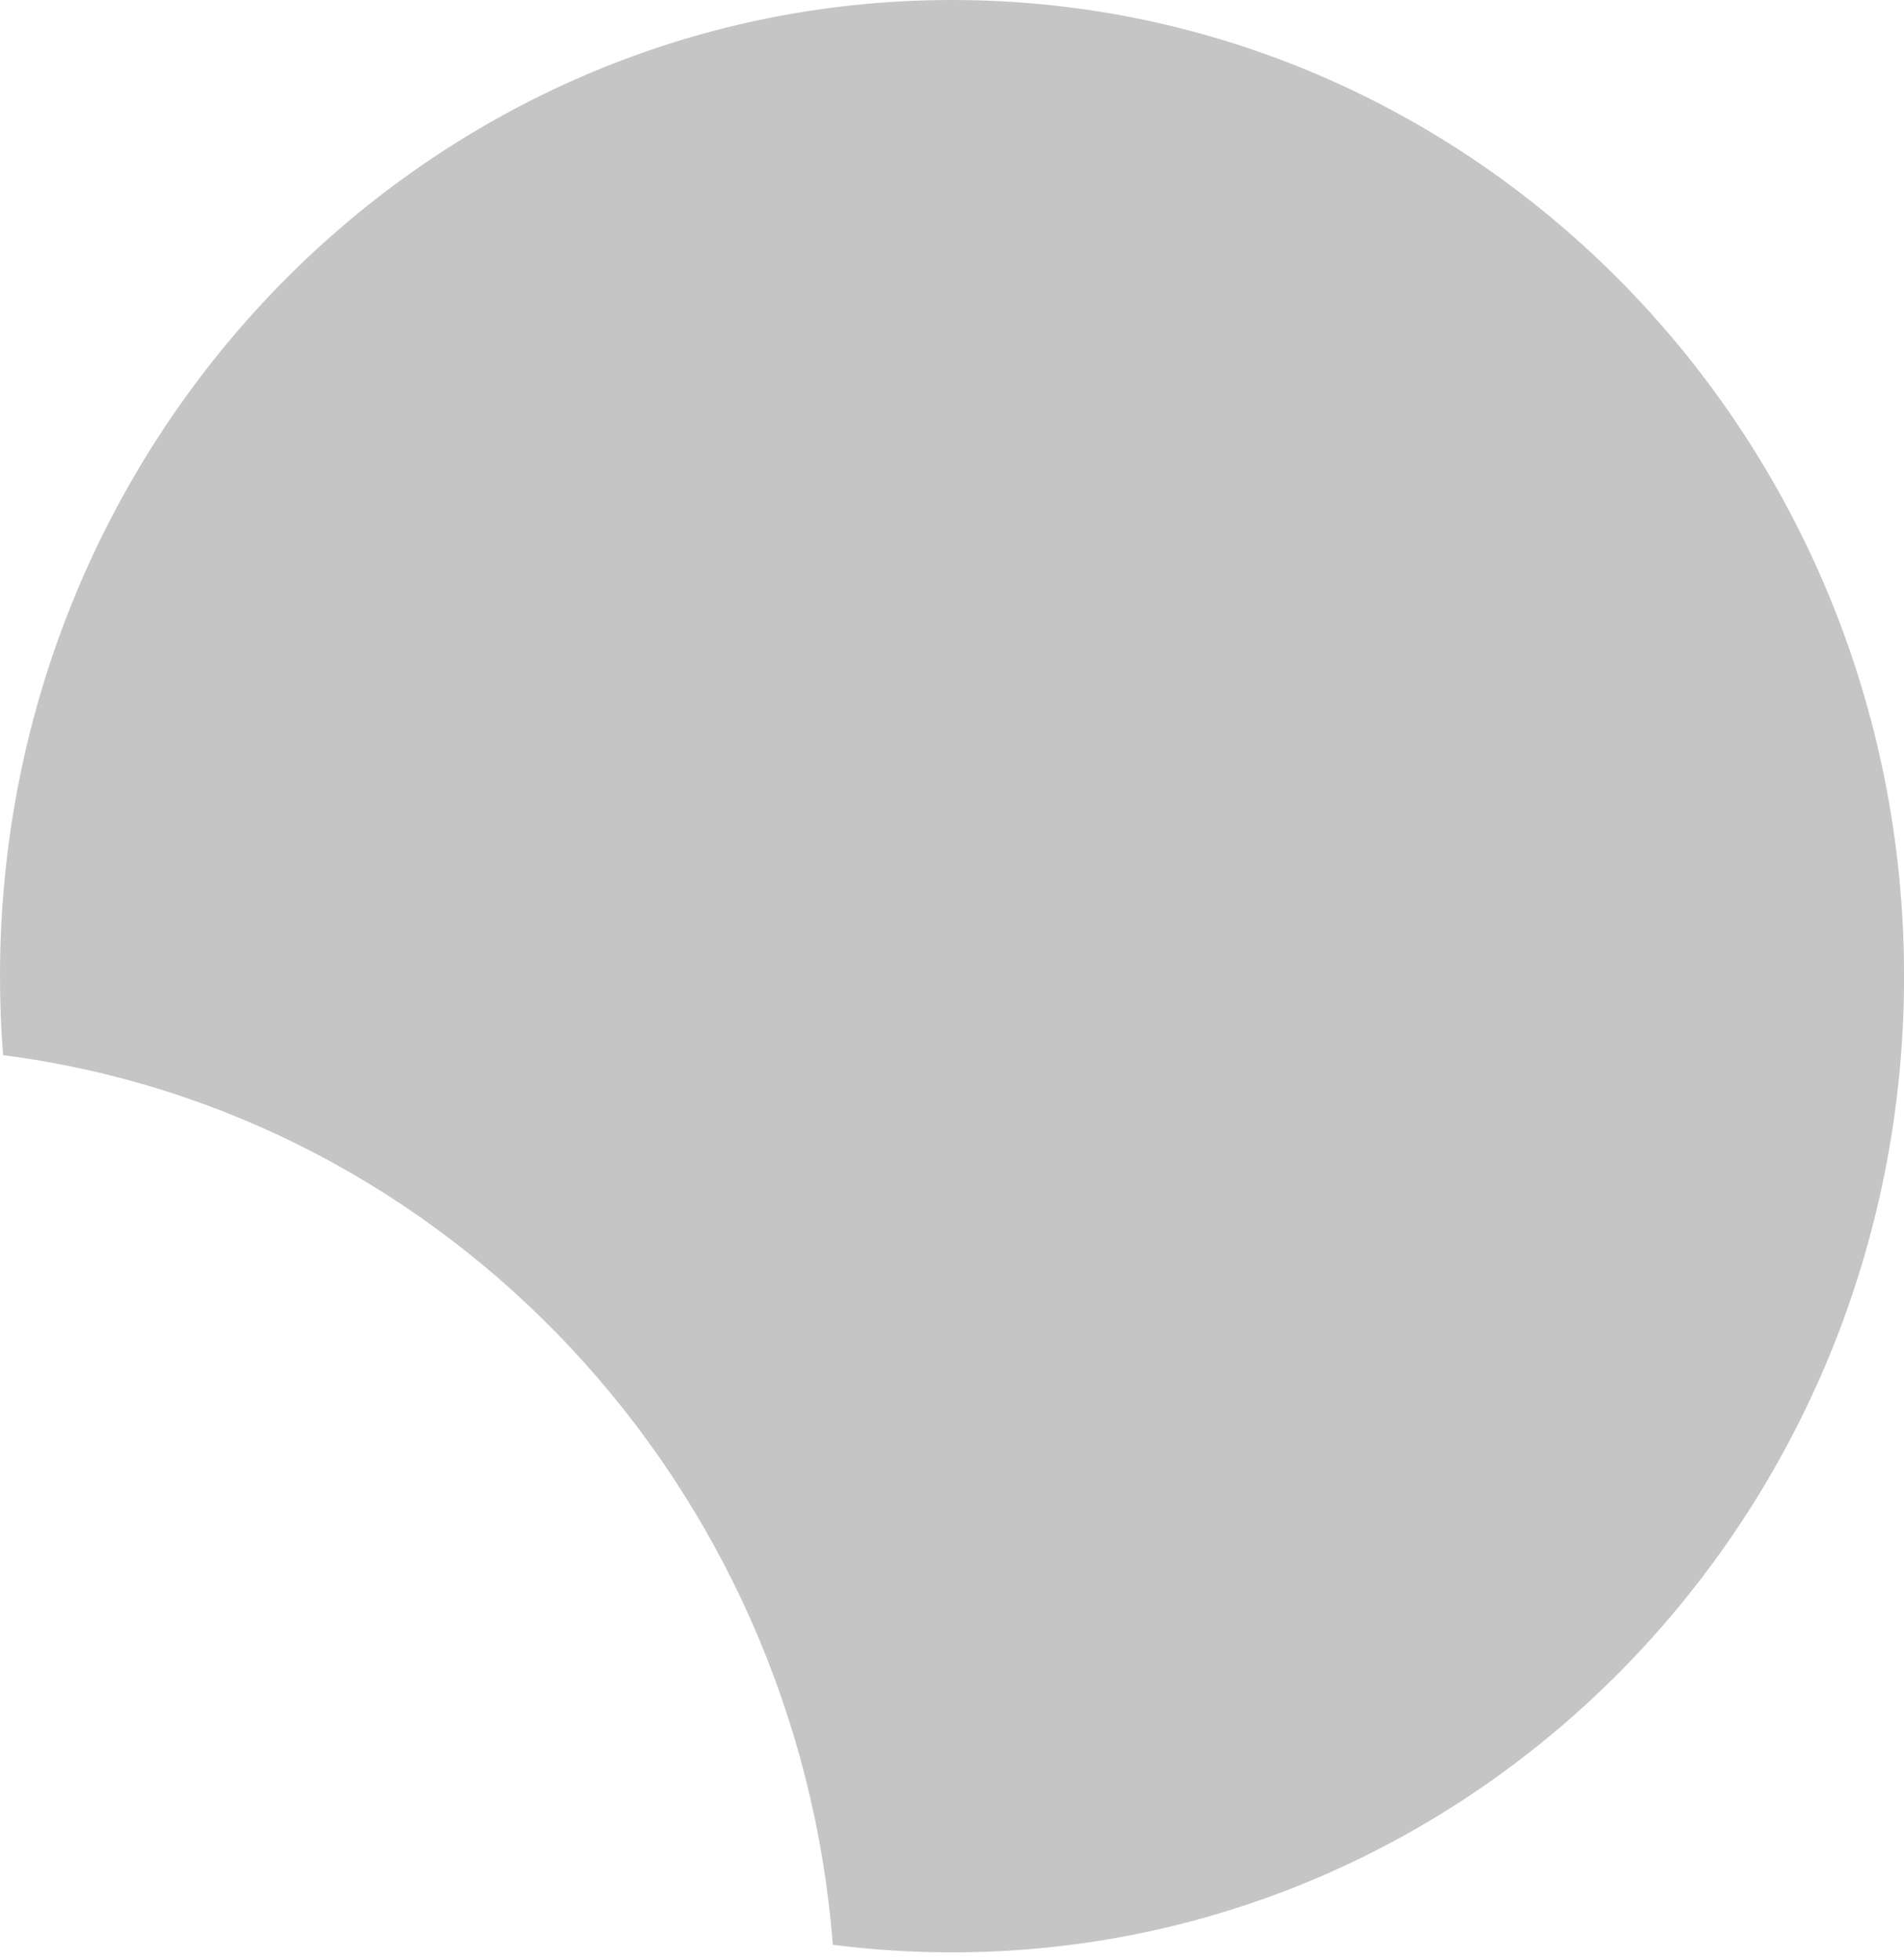
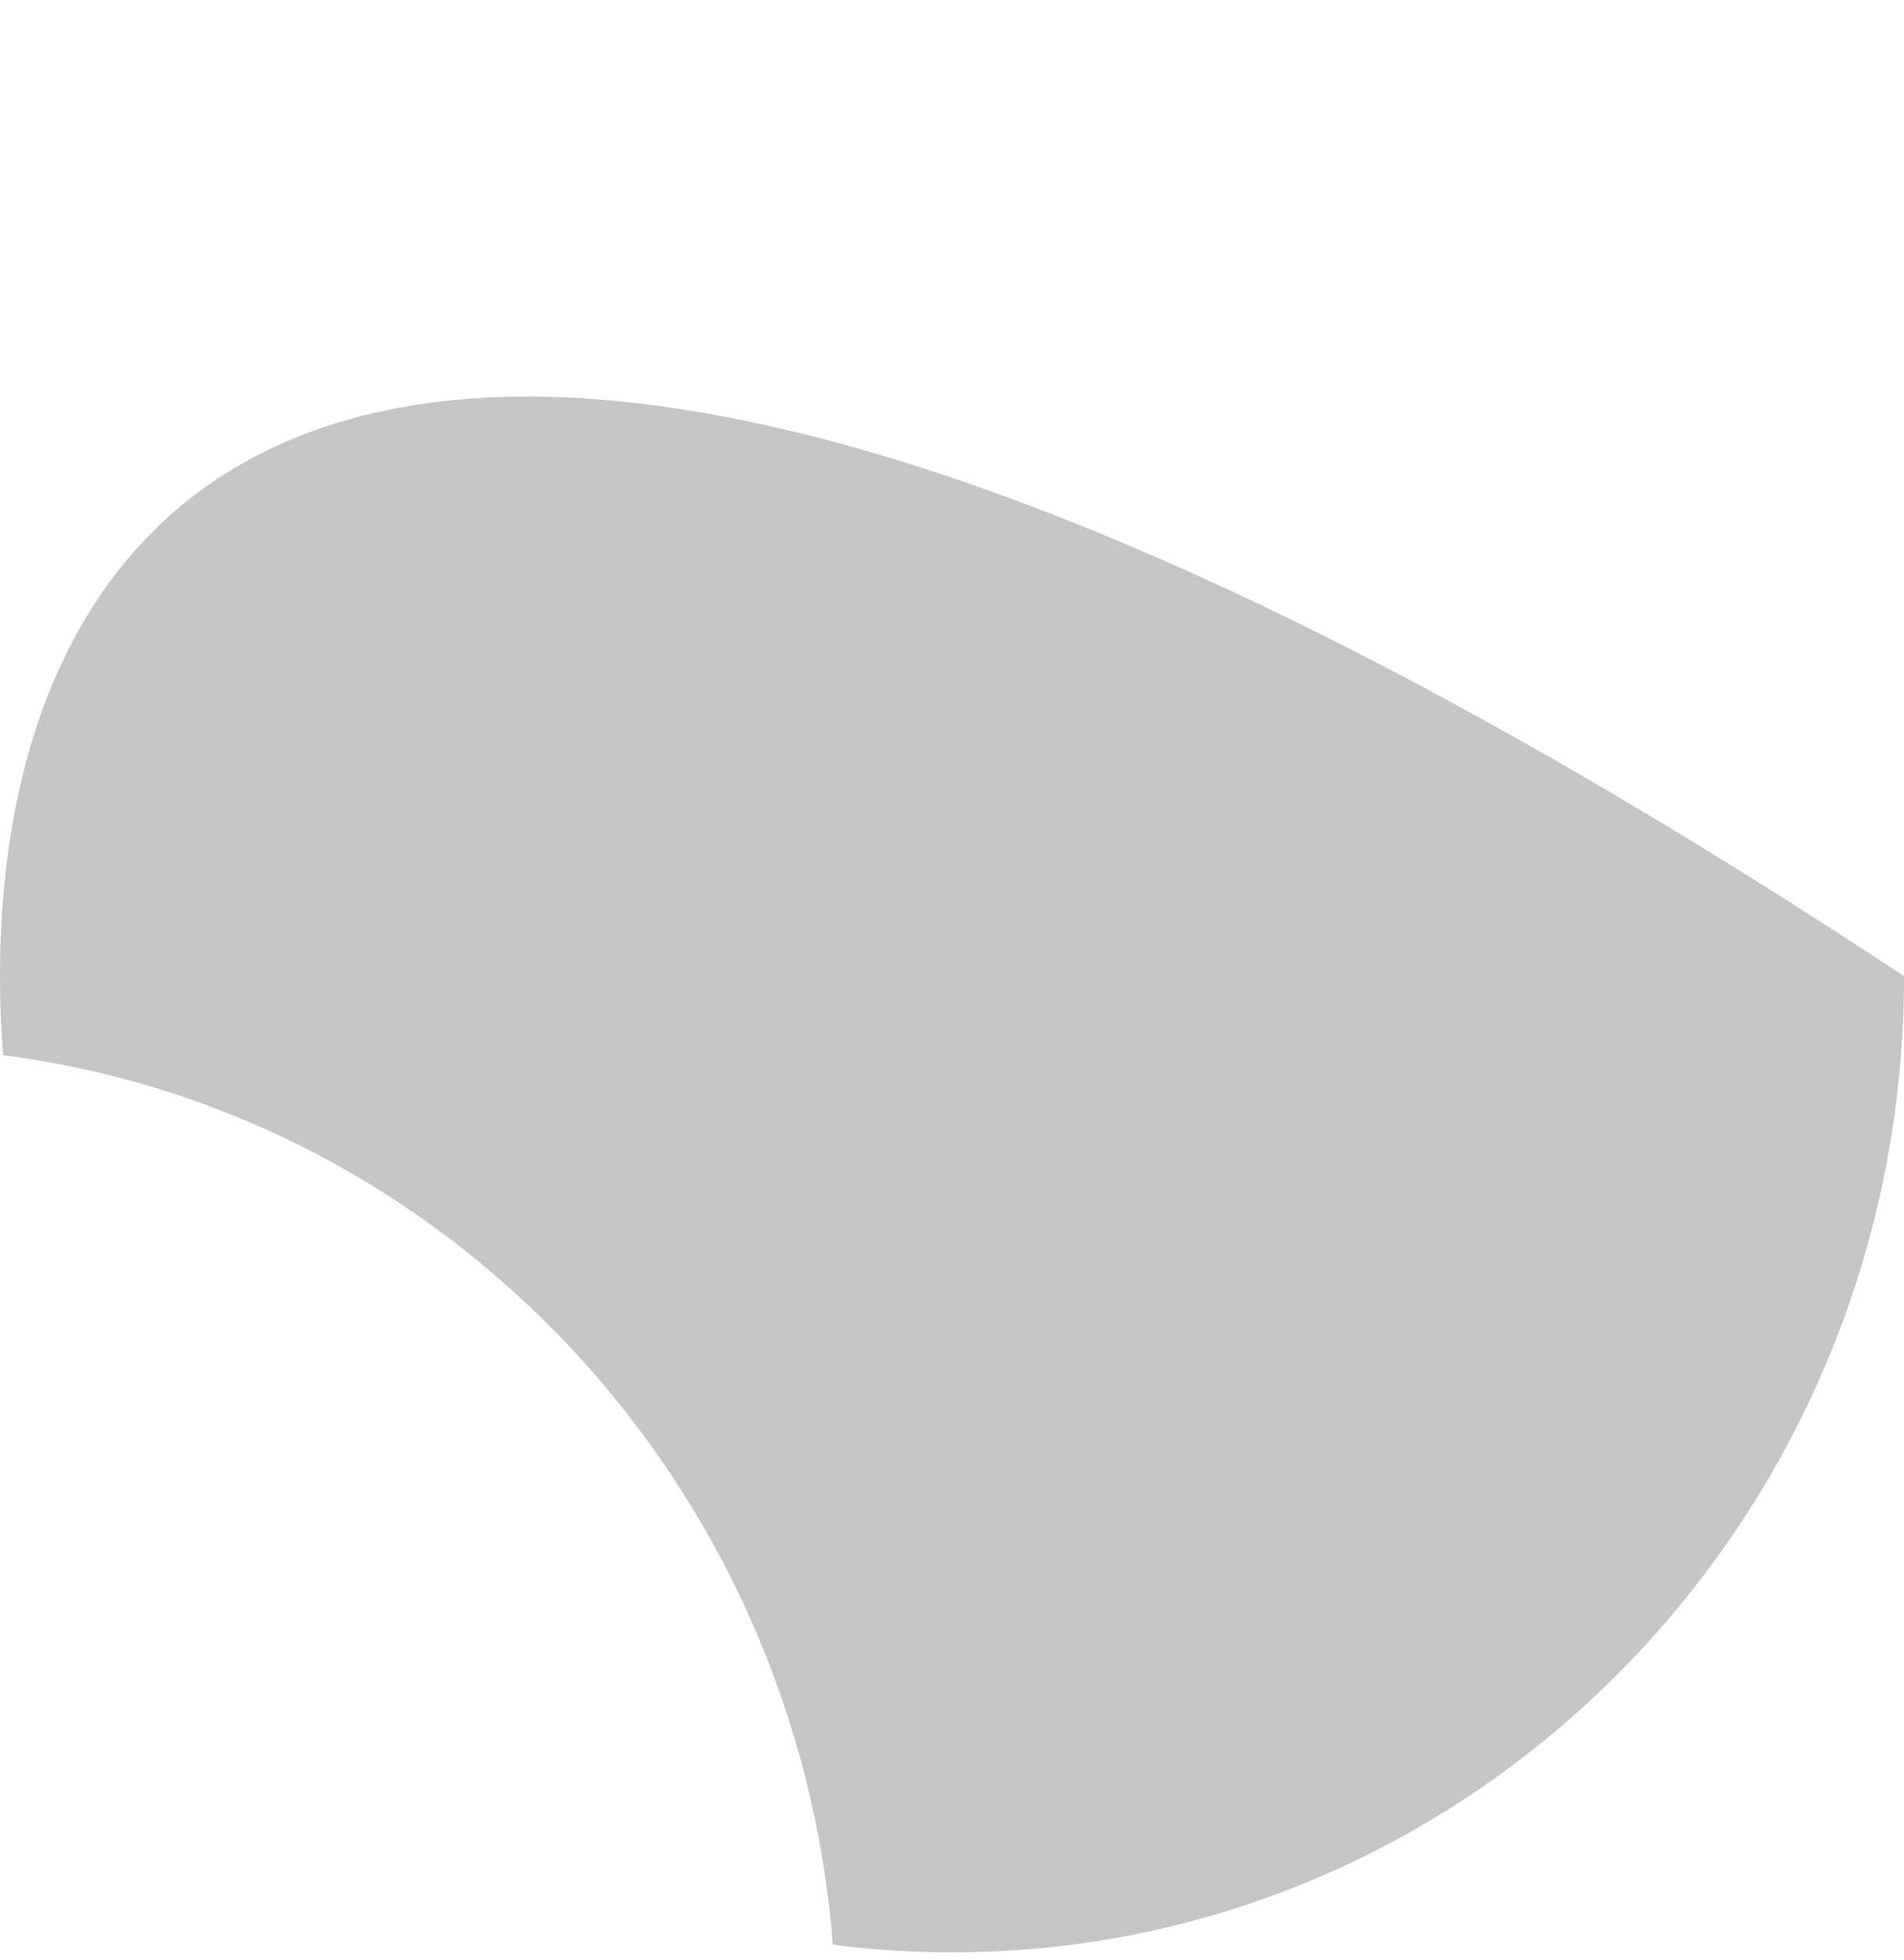
<svg xmlns="http://www.w3.org/2000/svg" width="34" height="35" viewBox="0 0 34 35" fill="none">
-   <path fill-rule="evenodd" clip-rule="evenodd" d="M14.872 34.735C15.569 34.824 16.28 34.87 17 34.87C26.389 34.87 34.001 27.064 34.001 17.435C34.001 7.806 26.389 0 17 0C7.611 0 0 7.806 0 17.435C0 17.91 0.018 18.381 0.055 18.846C7.991 19.863 14.228 26.49 14.872 34.735Z" fill="#C5C5C5" />
+   <path fill-rule="evenodd" clip-rule="evenodd" d="M14.872 34.735C15.569 34.824 16.28 34.87 17 34.87C26.389 34.87 34.001 27.064 34.001 17.435C7.611 0 0 7.806 0 17.435C0 17.91 0.018 18.381 0.055 18.846C7.991 19.863 14.228 26.49 14.872 34.735Z" fill="#C5C5C5" />
</svg>